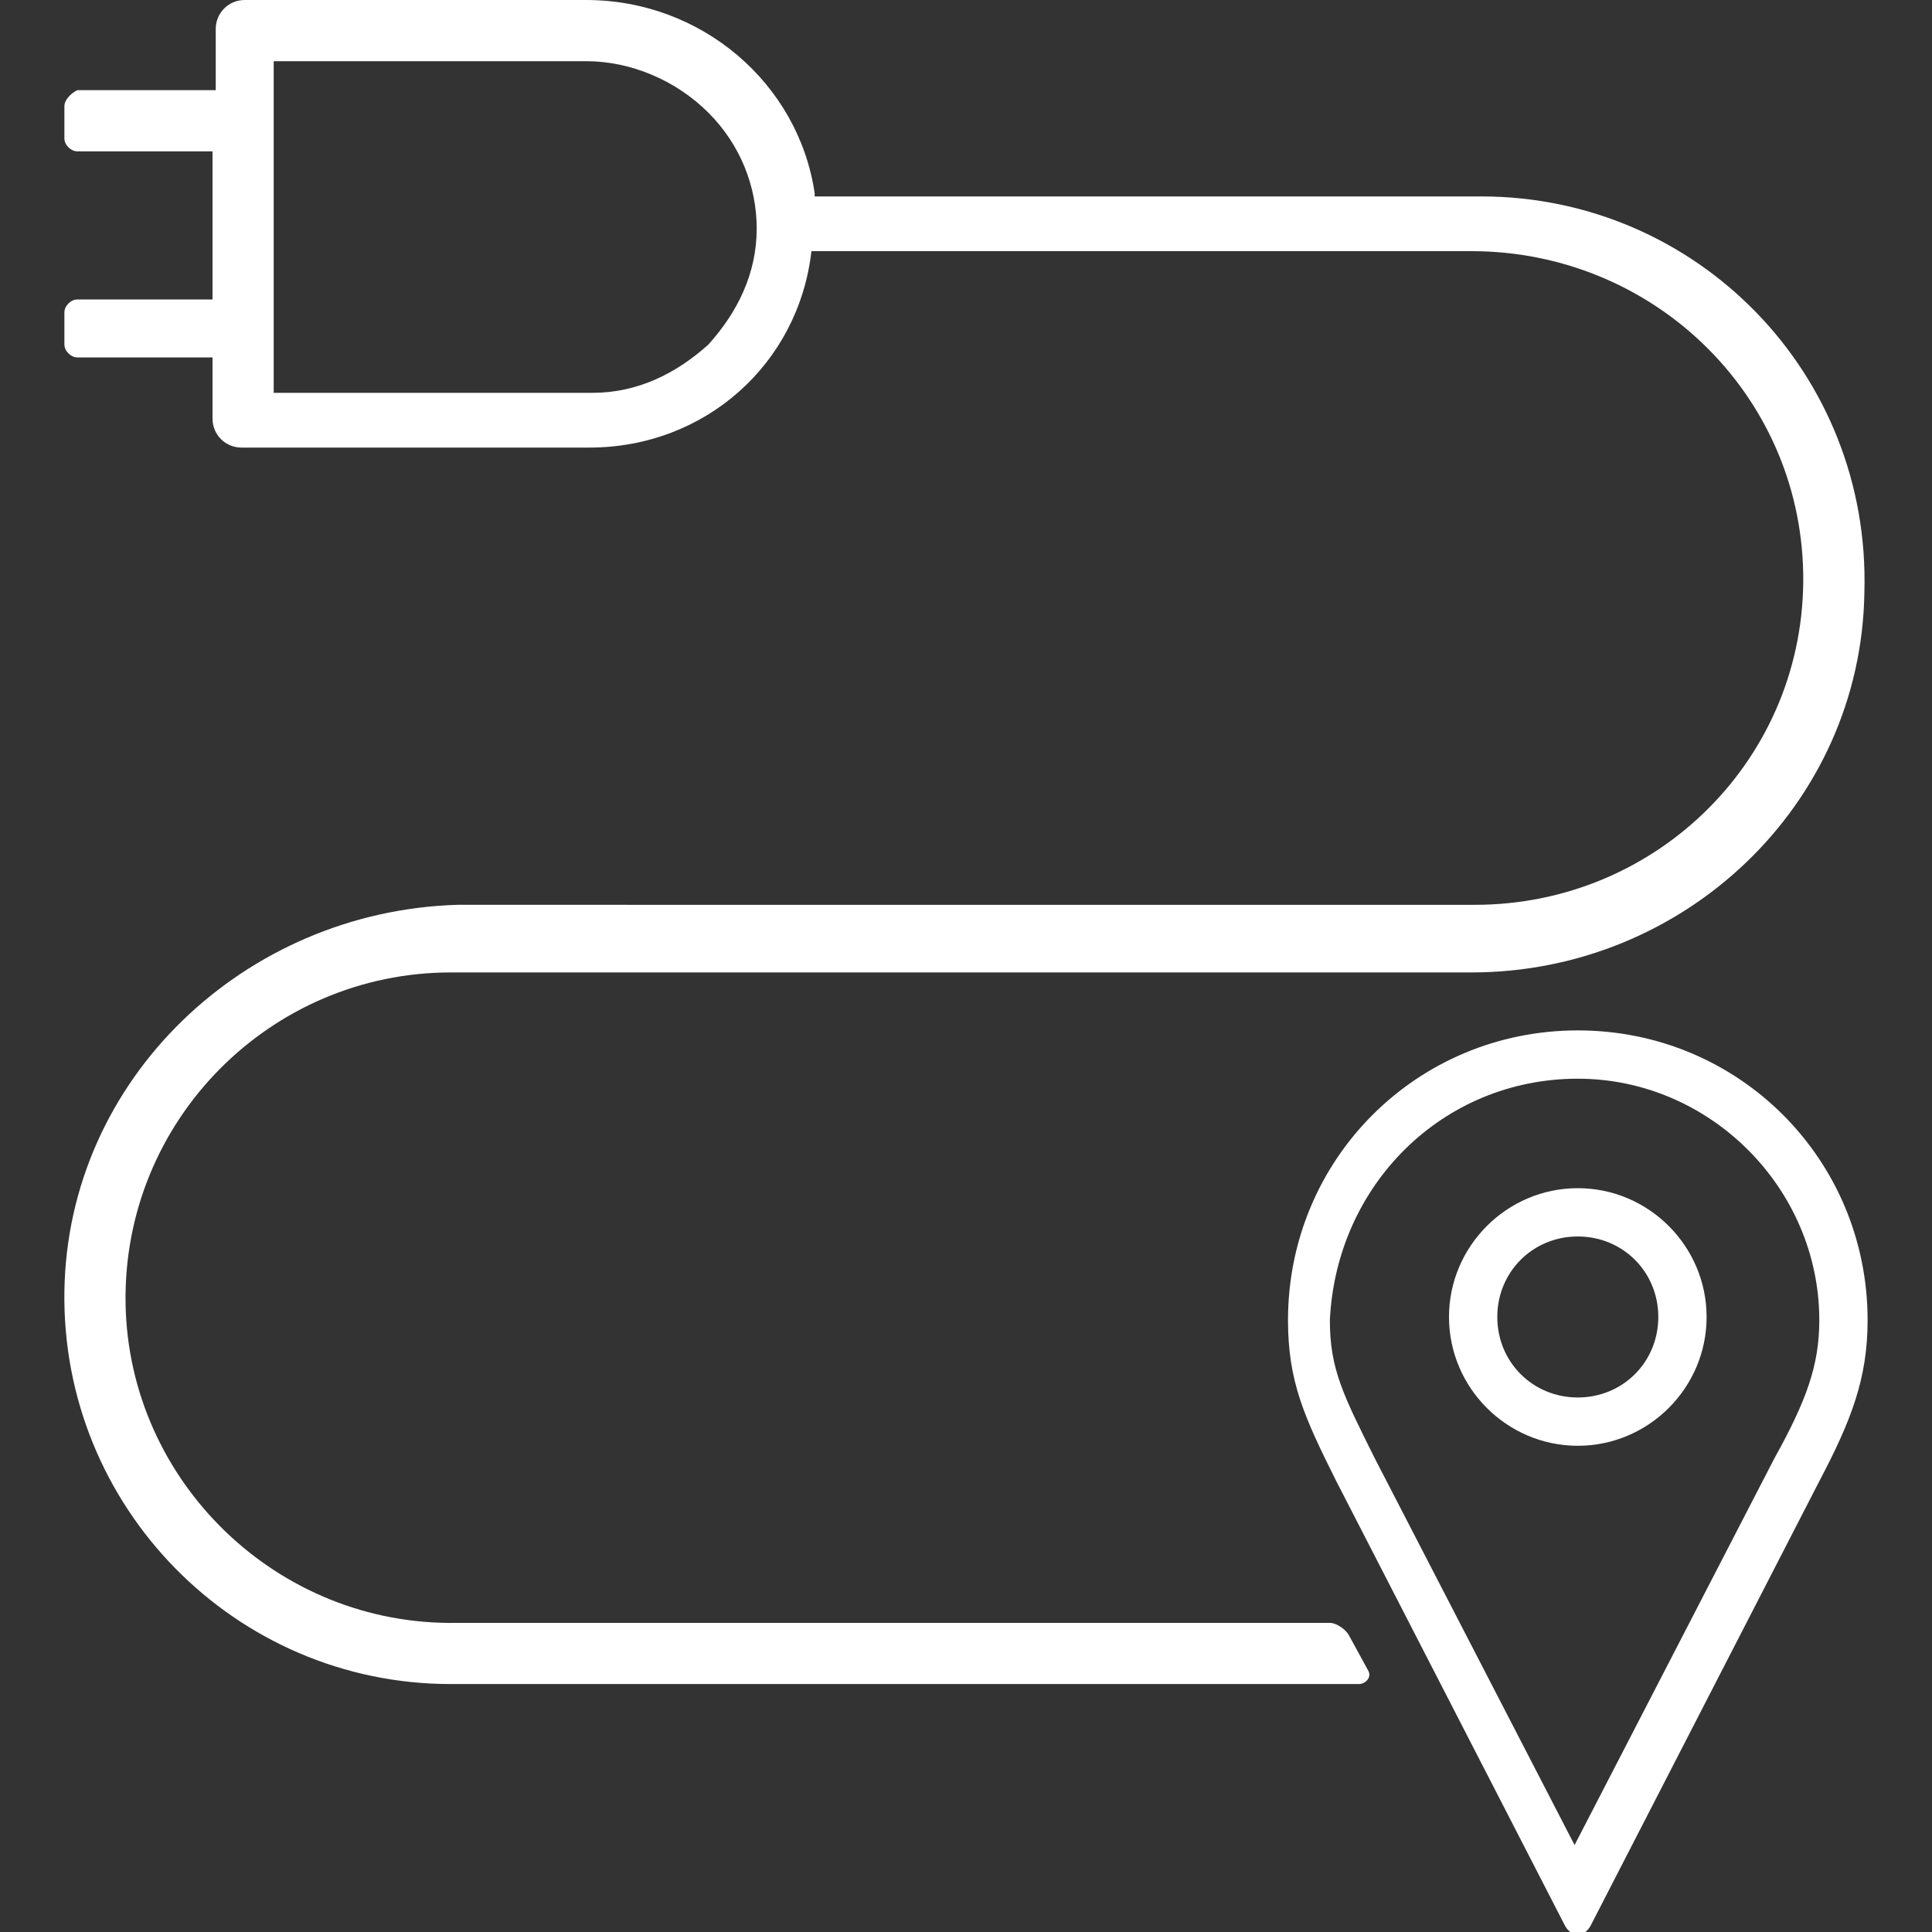
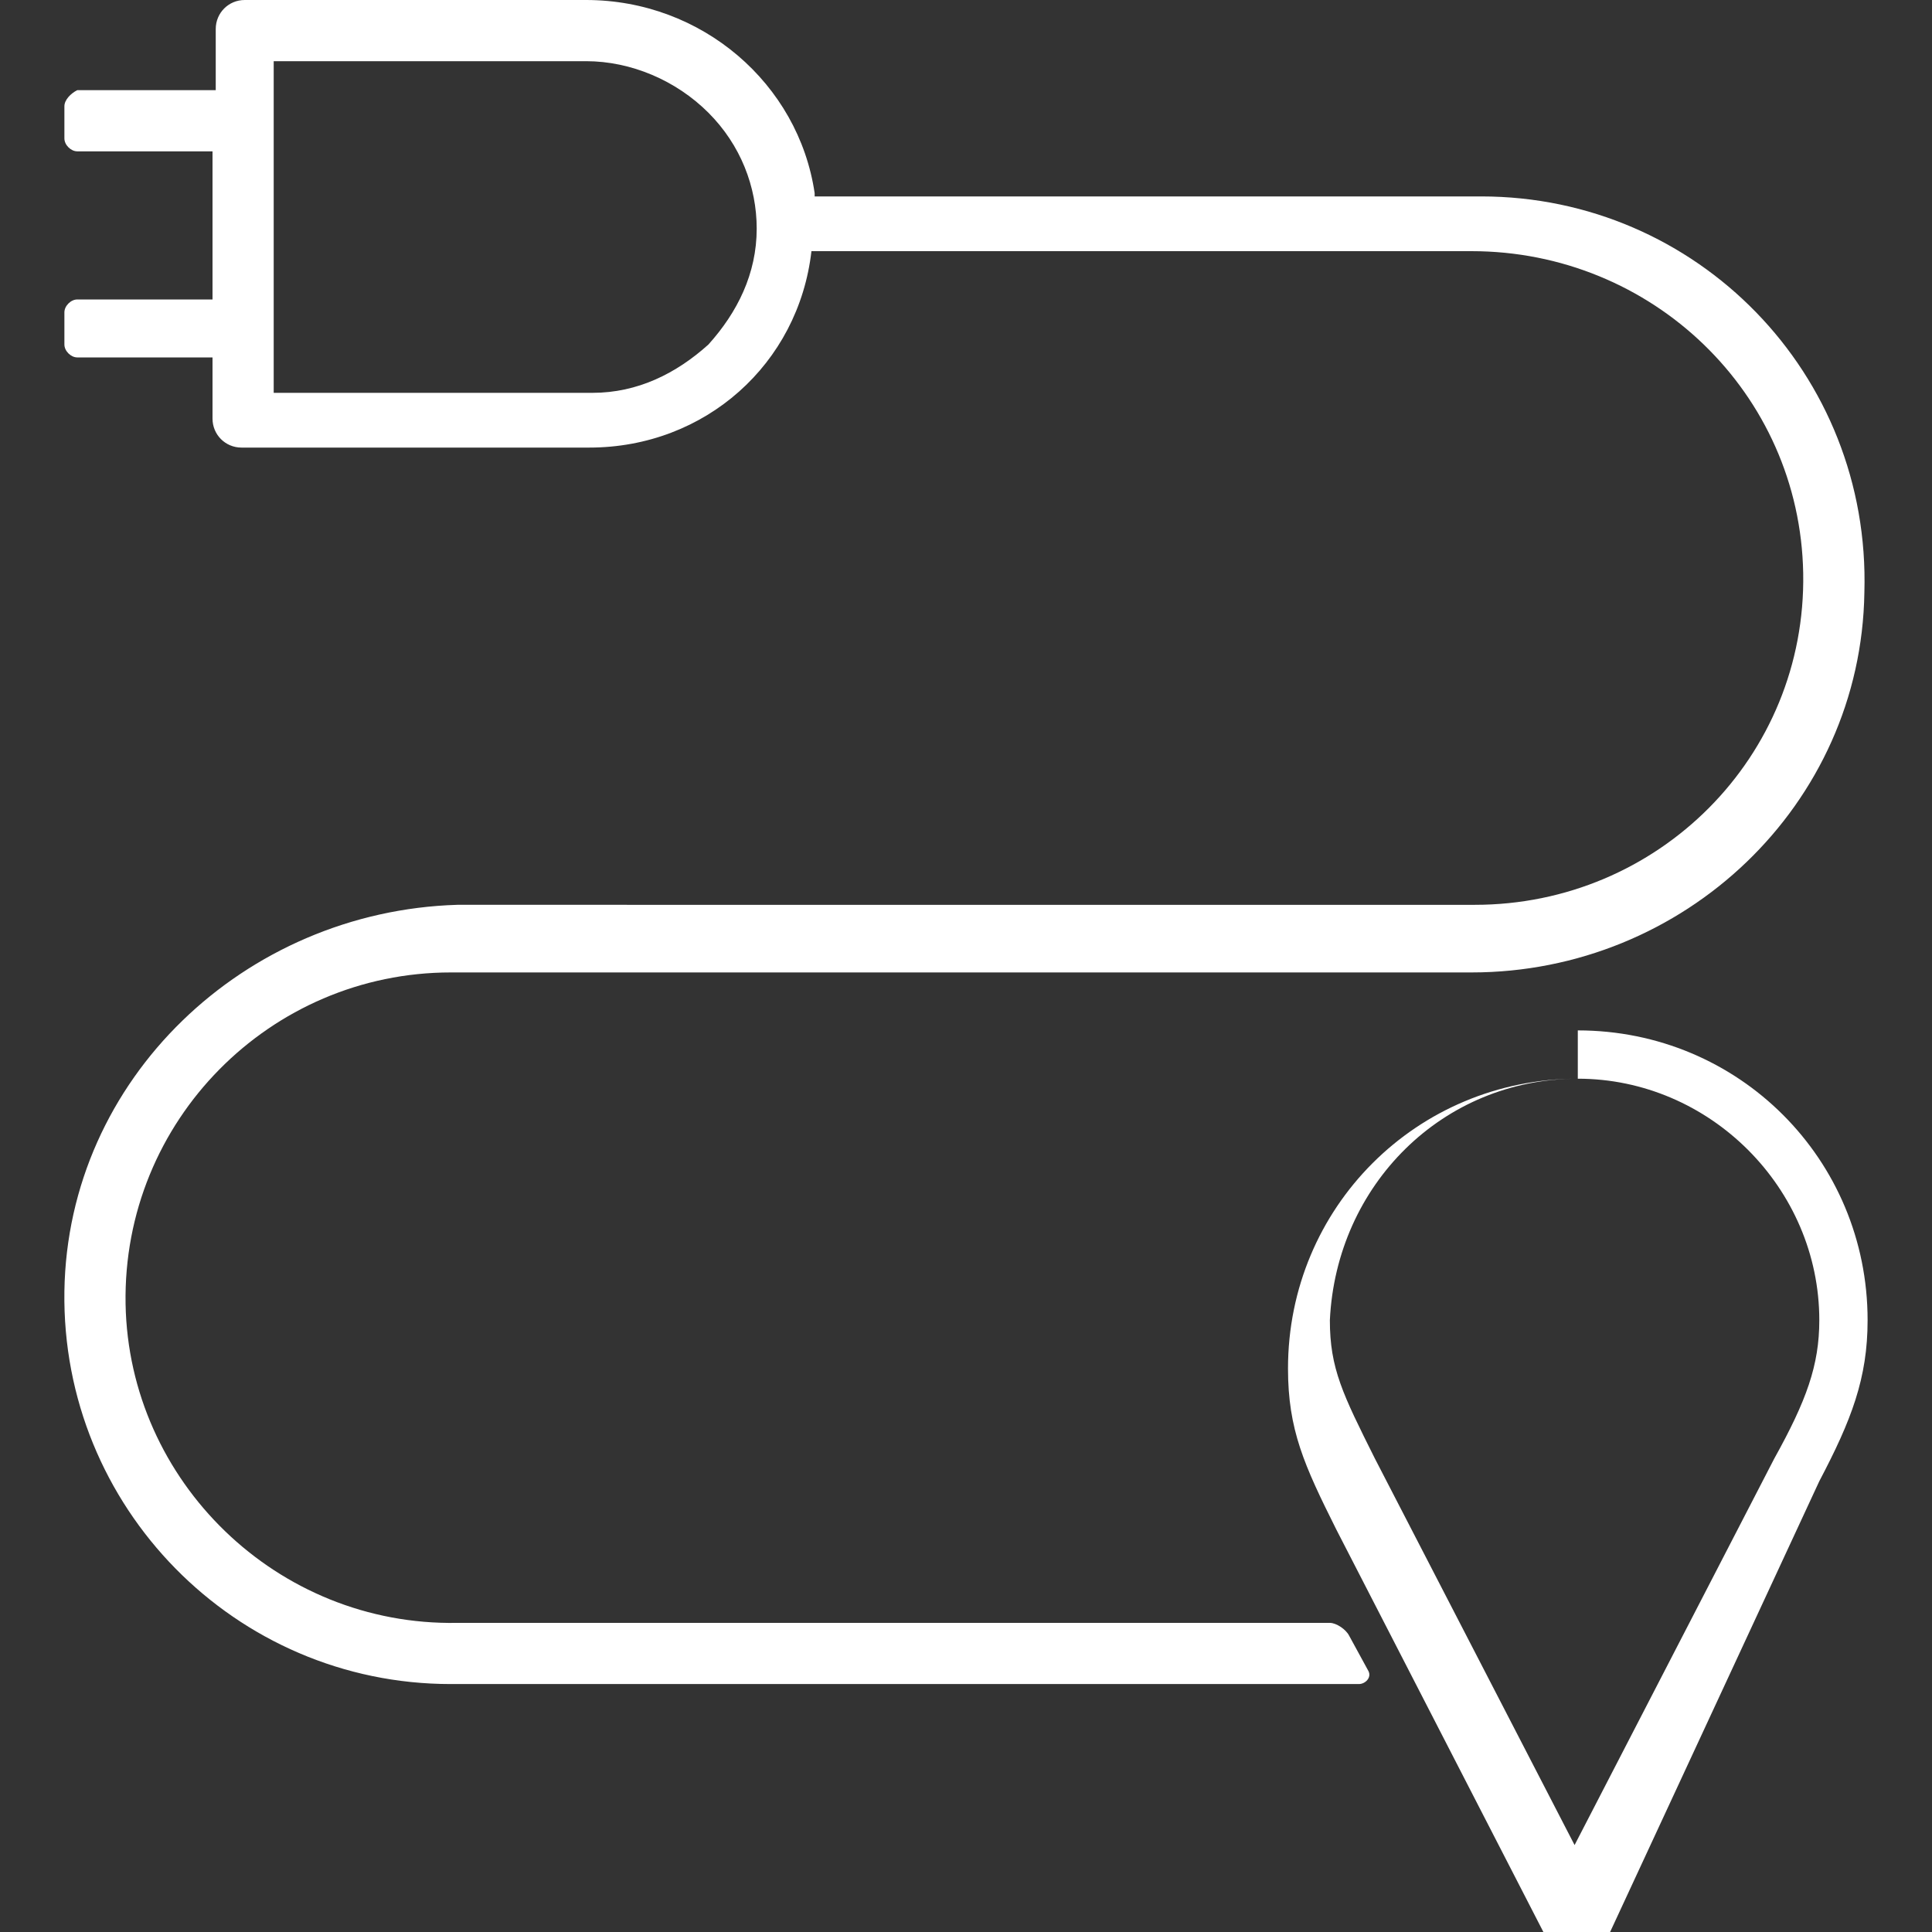
<svg xmlns="http://www.w3.org/2000/svg" version="1.1" x="0px" y="0px" viewBox="0 0 60 60" style="enable-background:new 0 0 60 60;" xml:space="preserve">
  <rect x="0" y="0" width="60" height="60" fill="#333333" stroke="none" />
  <style type="text/css">
	.st0{fill:#05141F;}
	.st1{fill:#FFFFFF;}
	.st2{fill-rule:evenodd;clip-rule:evenodd;fill:#05141F;}
	.st3{fill-rule:evenodd;clip-rule:evenodd;fill:#FFFFFF;}
	.st4{display:none;}
	.st5{display:inline;fill:#FFFFFF;}
	.st6{display:inline;}
</style>
  <g id="Ebene_1">
    <path class="st1" d="M46,6.1H25.3l0-0.1c-0.5-3.4-3.5-6-7.1-6H7.6C7.1,0,6.7,0.4,6.7,0.9v1.9H2.4C2.2,2.9,2,3.1,2,3.3v1   c0,0.2,0.2,0.4,0.4,0.4h4.2v4.6H2.4C2.2,9.3,2,9.5,2,9.7v1c0,0.2,0.2,0.4,0.4,0.4h4.2v1.9c0,0,0,0,0,0c0,0,0,0,0,0   c0,0.5,0.4,0.9,0.9,0.9h0.9c0,0,0,0,0,0h9.9c3.6,0,6.5-2.6,6.9-6.1h20.5c5.6,0,10.2,4.4,10.3,10c0.1,5.7-4.5,10.3-10.2,10.3H14.2   C7.6,28.3,2.1,33.5,2,40.1c-0.1,6.7,5.3,12.2,12,12.2h28.2c0.2,0,0.4-0.2,0.3-0.4l-0.6-1.1c-0.1-0.2-0.4-0.4-0.6-0.4H14.2   C8.6,50.5,4,46,3.9,40.5C3.8,34.8,8.4,30.2,14,30.2h31.7c6.6,0,12.1-5.2,12.2-11.8C58.1,11.6,52.7,6.1,46,6.1z M22,10.7   c-1,0.9-2.2,1.5-3.6,1.5H8.5V1.9h9.7c1.4,0,2.8,0.6,3.8,1.6c1,1,1.5,2.3,1.5,3.6C23.5,8.5,22.9,9.7,22,10.7z" />
    <g>
-       <path class="st1" d="M49,33.5c4.1,0,7.5,3.4,7.5,7.5c0,1.4-0.4,2.5-1.4,4.3l-6.2,12l-6.2-12c-1-2-1.4-2.8-1.4-4.3    C41.5,36.8,44.8,33.5,49,33.5 M49,32c-5,0-9,4-9,9c0,1.9,0.5,3,1.5,5l7.1,13.8c0.1,0.2,0.3,0.3,0.4,0.3s0.3-0.1,0.4-0.3L56.5,46    c1-1.9,1.5-3.2,1.5-5C58,36,54,32,49,32L49,32z" />
-       <path class="st1" d="M49,38.4c1.4,0,2.5,1.1,2.5,2.5c0,1.4-1.1,2.5-2.5,2.5s-2.5-1.1-2.5-2.5C46.5,39.5,47.6,38.4,49,38.4     M49,36.9c-2.2,0-4,1.8-4,4c0,2.2,1.8,4,4,4c2.2,0,4-1.8,4-4C53,38.7,51.2,36.9,49,36.9L49,36.9z" />
+       <path class="st1" d="M49,33.5c4.1,0,7.5,3.4,7.5,7.5c0,1.4-0.4,2.5-1.4,4.3l-6.2,12l-6.2-12c-1-2-1.4-2.8-1.4-4.3    C41.5,36.8,44.8,33.5,49,33.5 c-5,0-9,4-9,9c0,1.9,0.5,3,1.5,5l7.1,13.8c0.1,0.2,0.3,0.3,0.4,0.3s0.3-0.1,0.4-0.3L56.5,46    c1-1.9,1.5-3.2,1.5-5C58,36,54,32,49,32L49,32z" />
    </g>
  </g>
  <g id="outline" class="st4">
</g>
</svg>